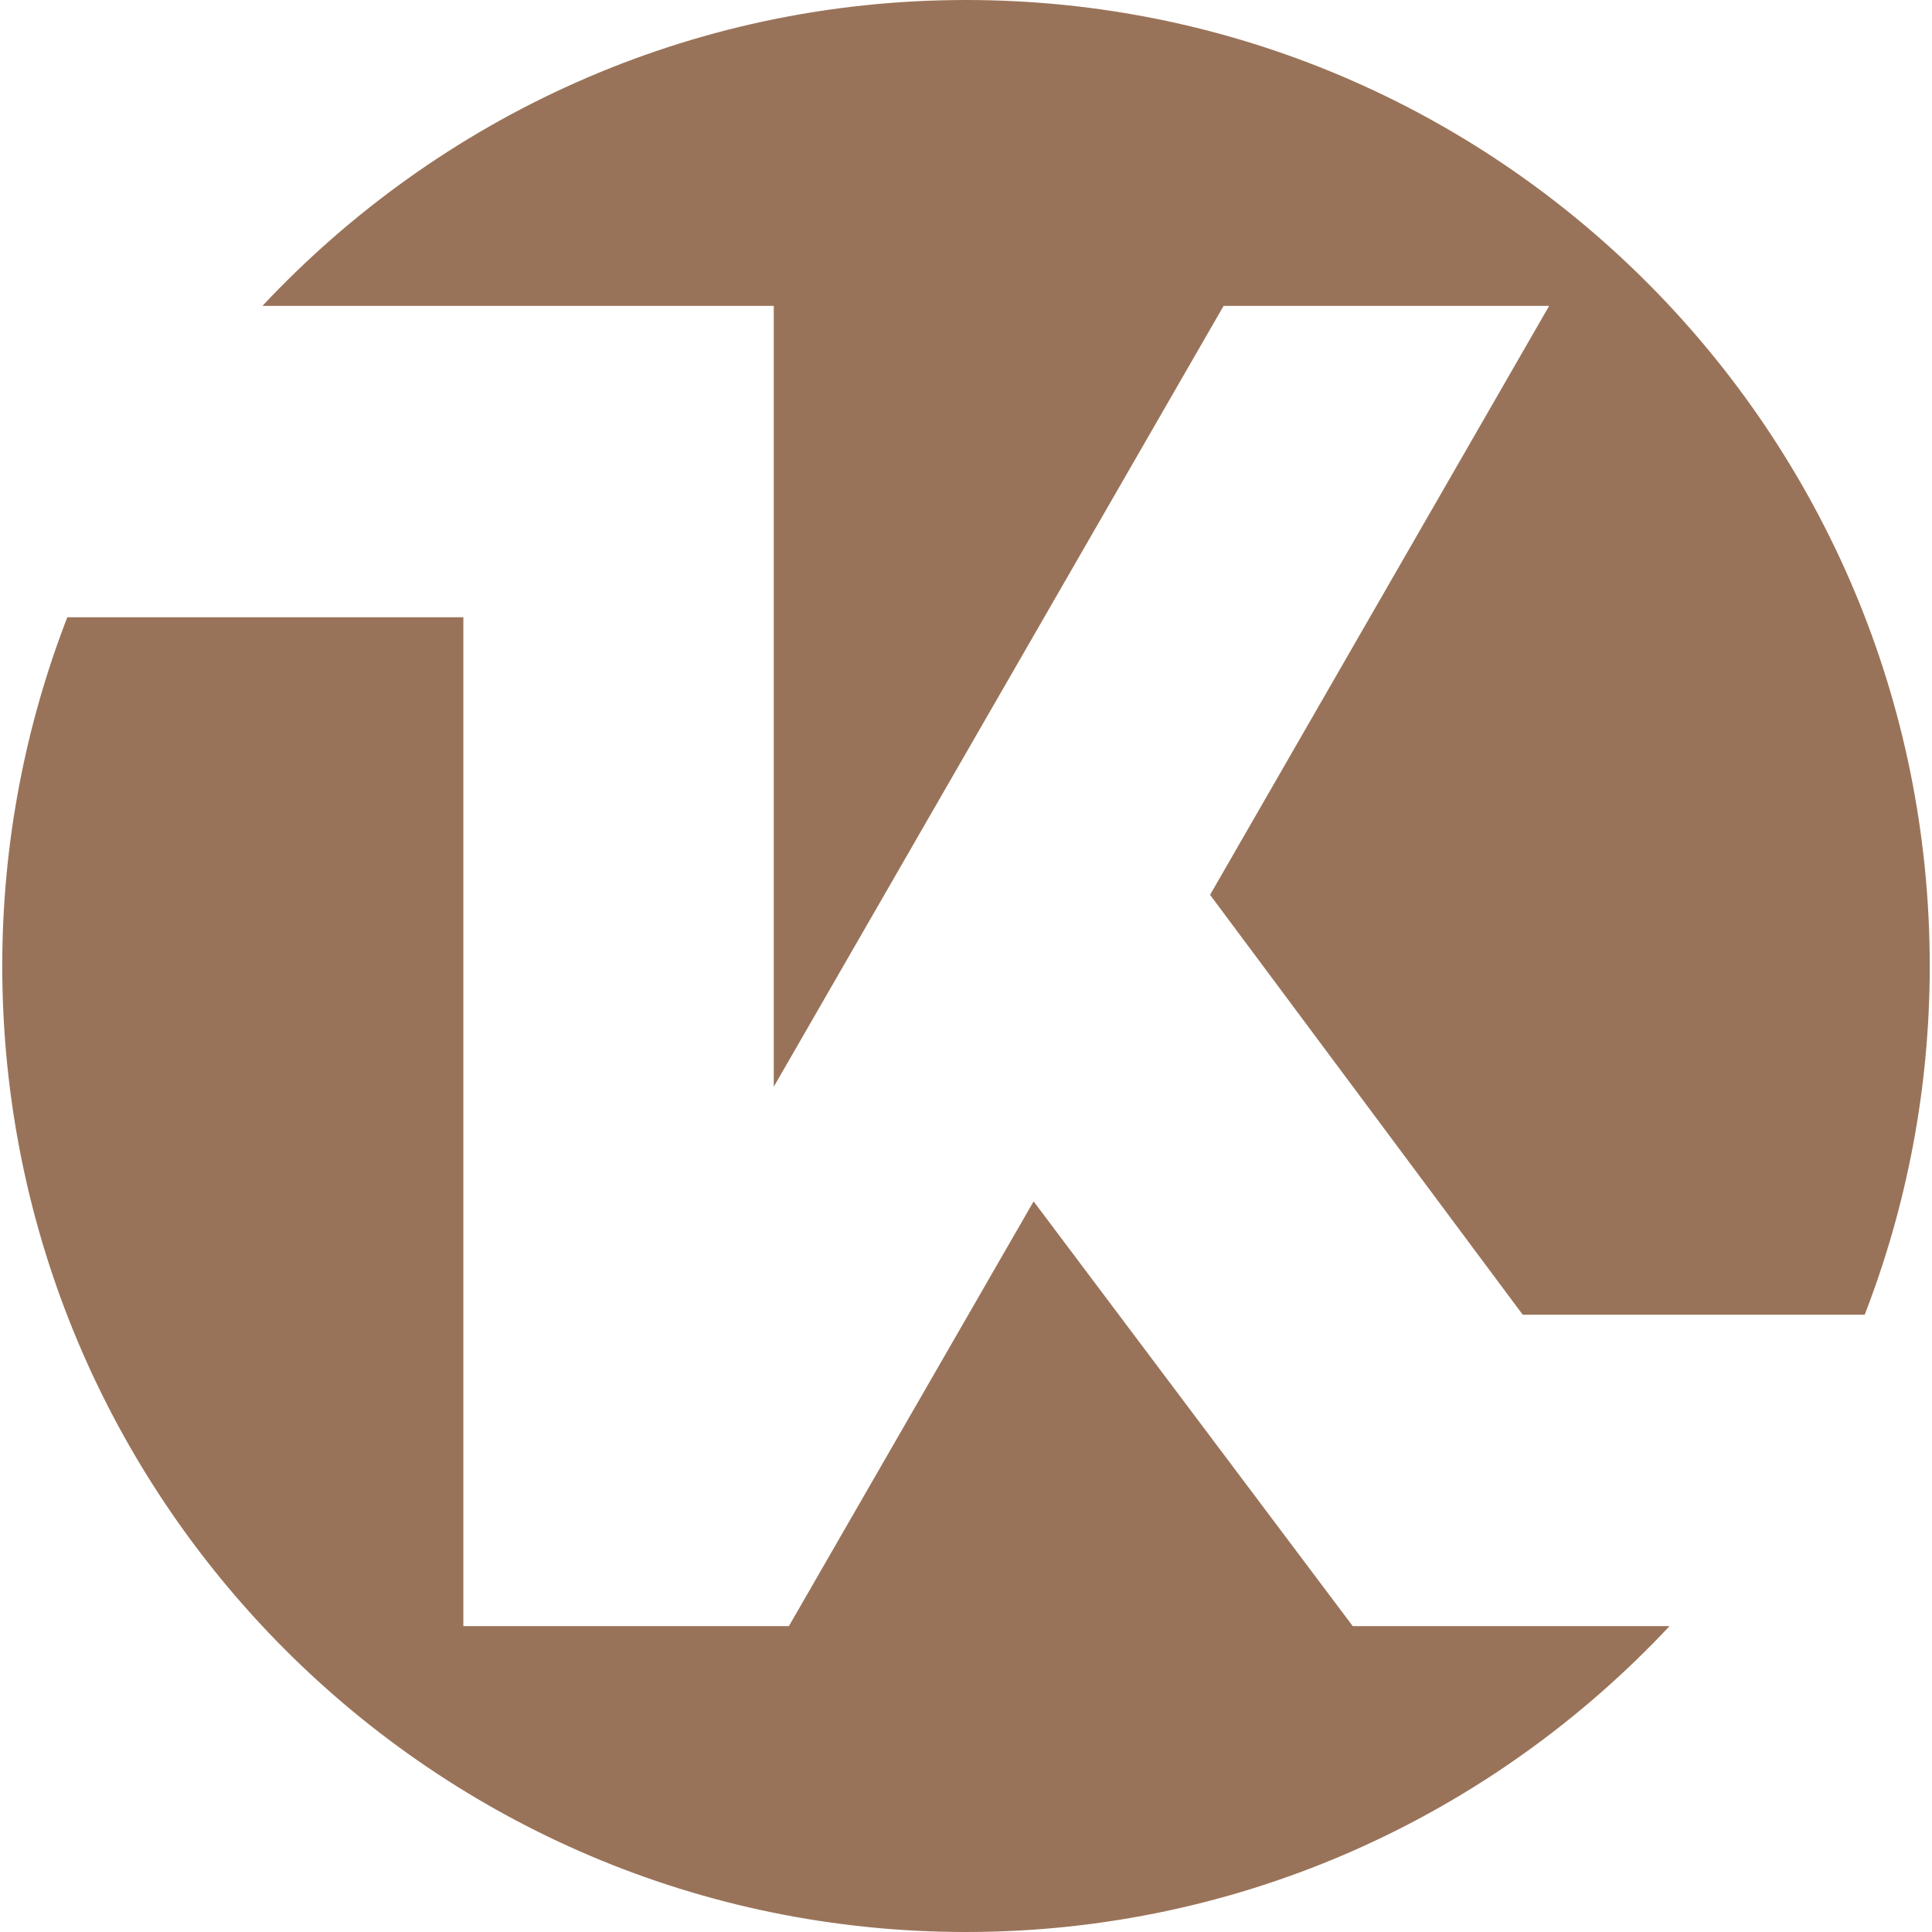
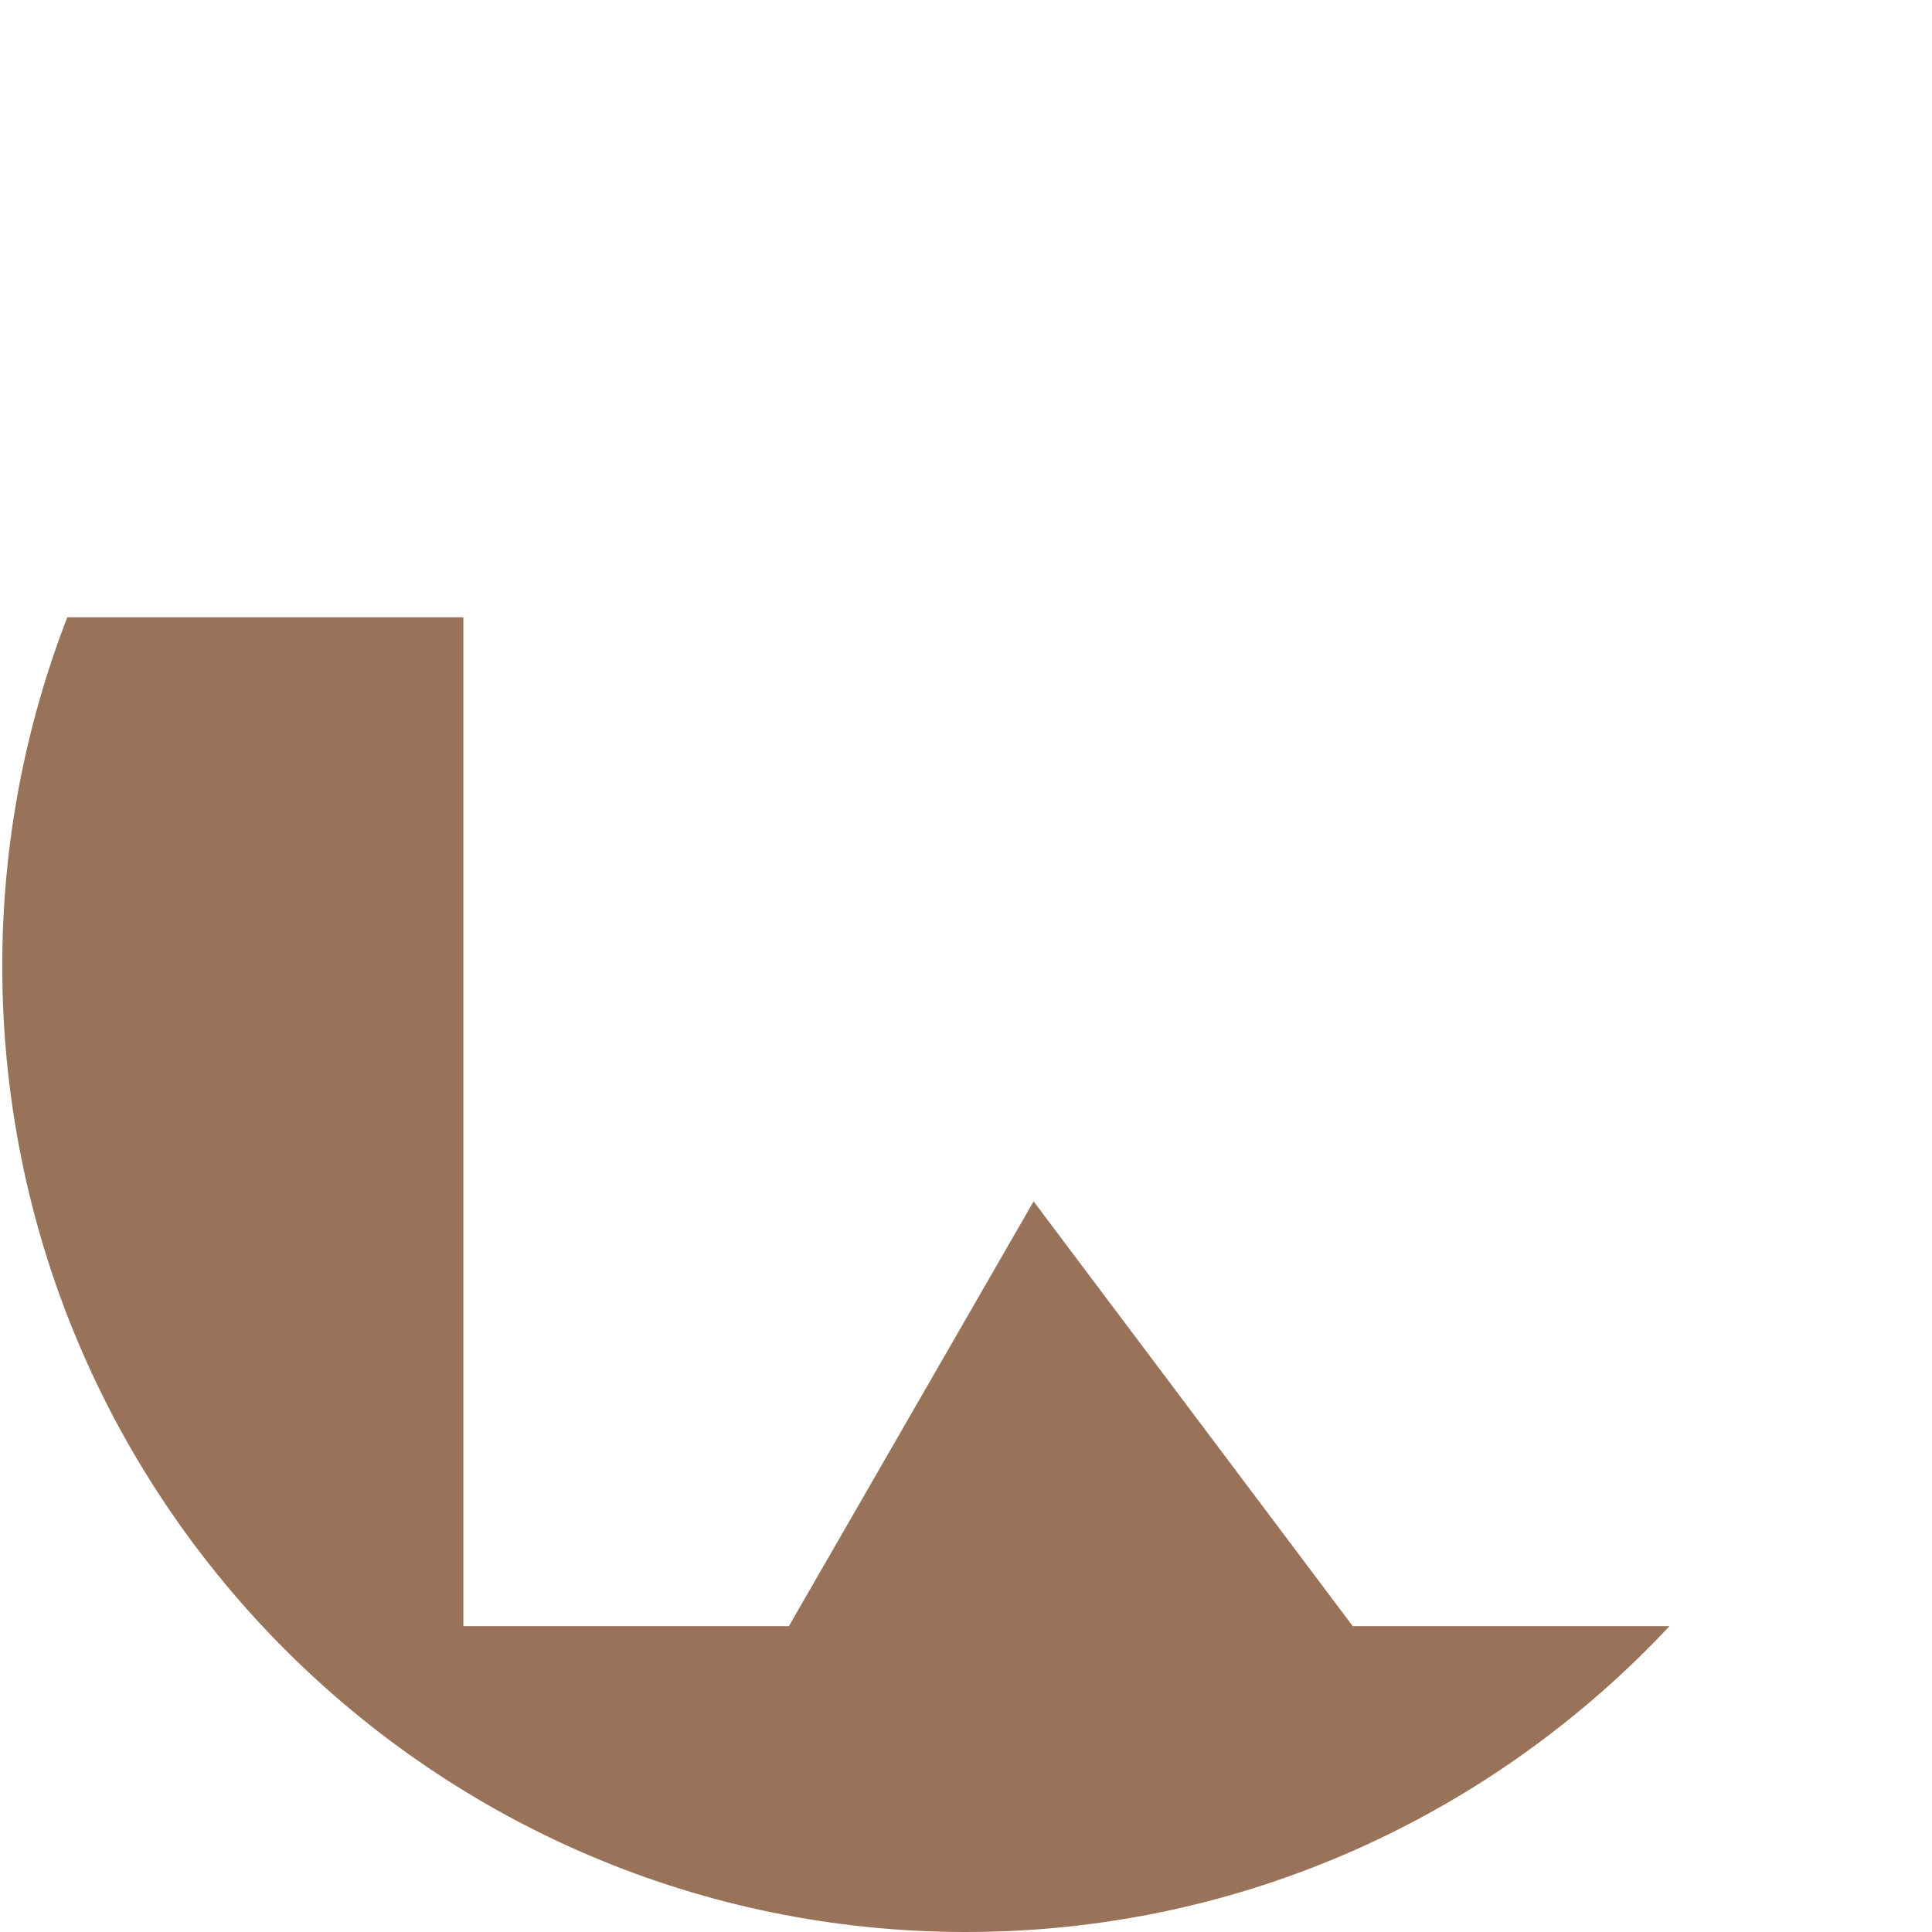
<svg xmlns="http://www.w3.org/2000/svg" version="1.1" id="Ebene_1" x="0px" y="0px" viewBox="0 0 600 600" style="enable-background:new 0 0 600 600;" xml:space="preserve">
  <style type="text/css">
	.st0{fill:#997359;}
</style>
  <g>
-     <path class="st0" d="M240.3,95v242.5L380,95h101.1L375.8,277.9l97.1,130.4h106.2c13-33.6,20.2-70.1,20.2-108.3   c0-165.7-134-300-299.3-300C213.8,0,136.2,36.6,81.5,95H240.3z" />
    <path class="st0" d="M420.1,505L321,373.1L245,505H143.9V191.7h-123C7.9,225.3,0.7,261.8,0.7,300c0,165.7,134,300,299.3,300   c86.2,0,163.8-36.6,218.5-95H420.1z" />
  </g>
</svg>